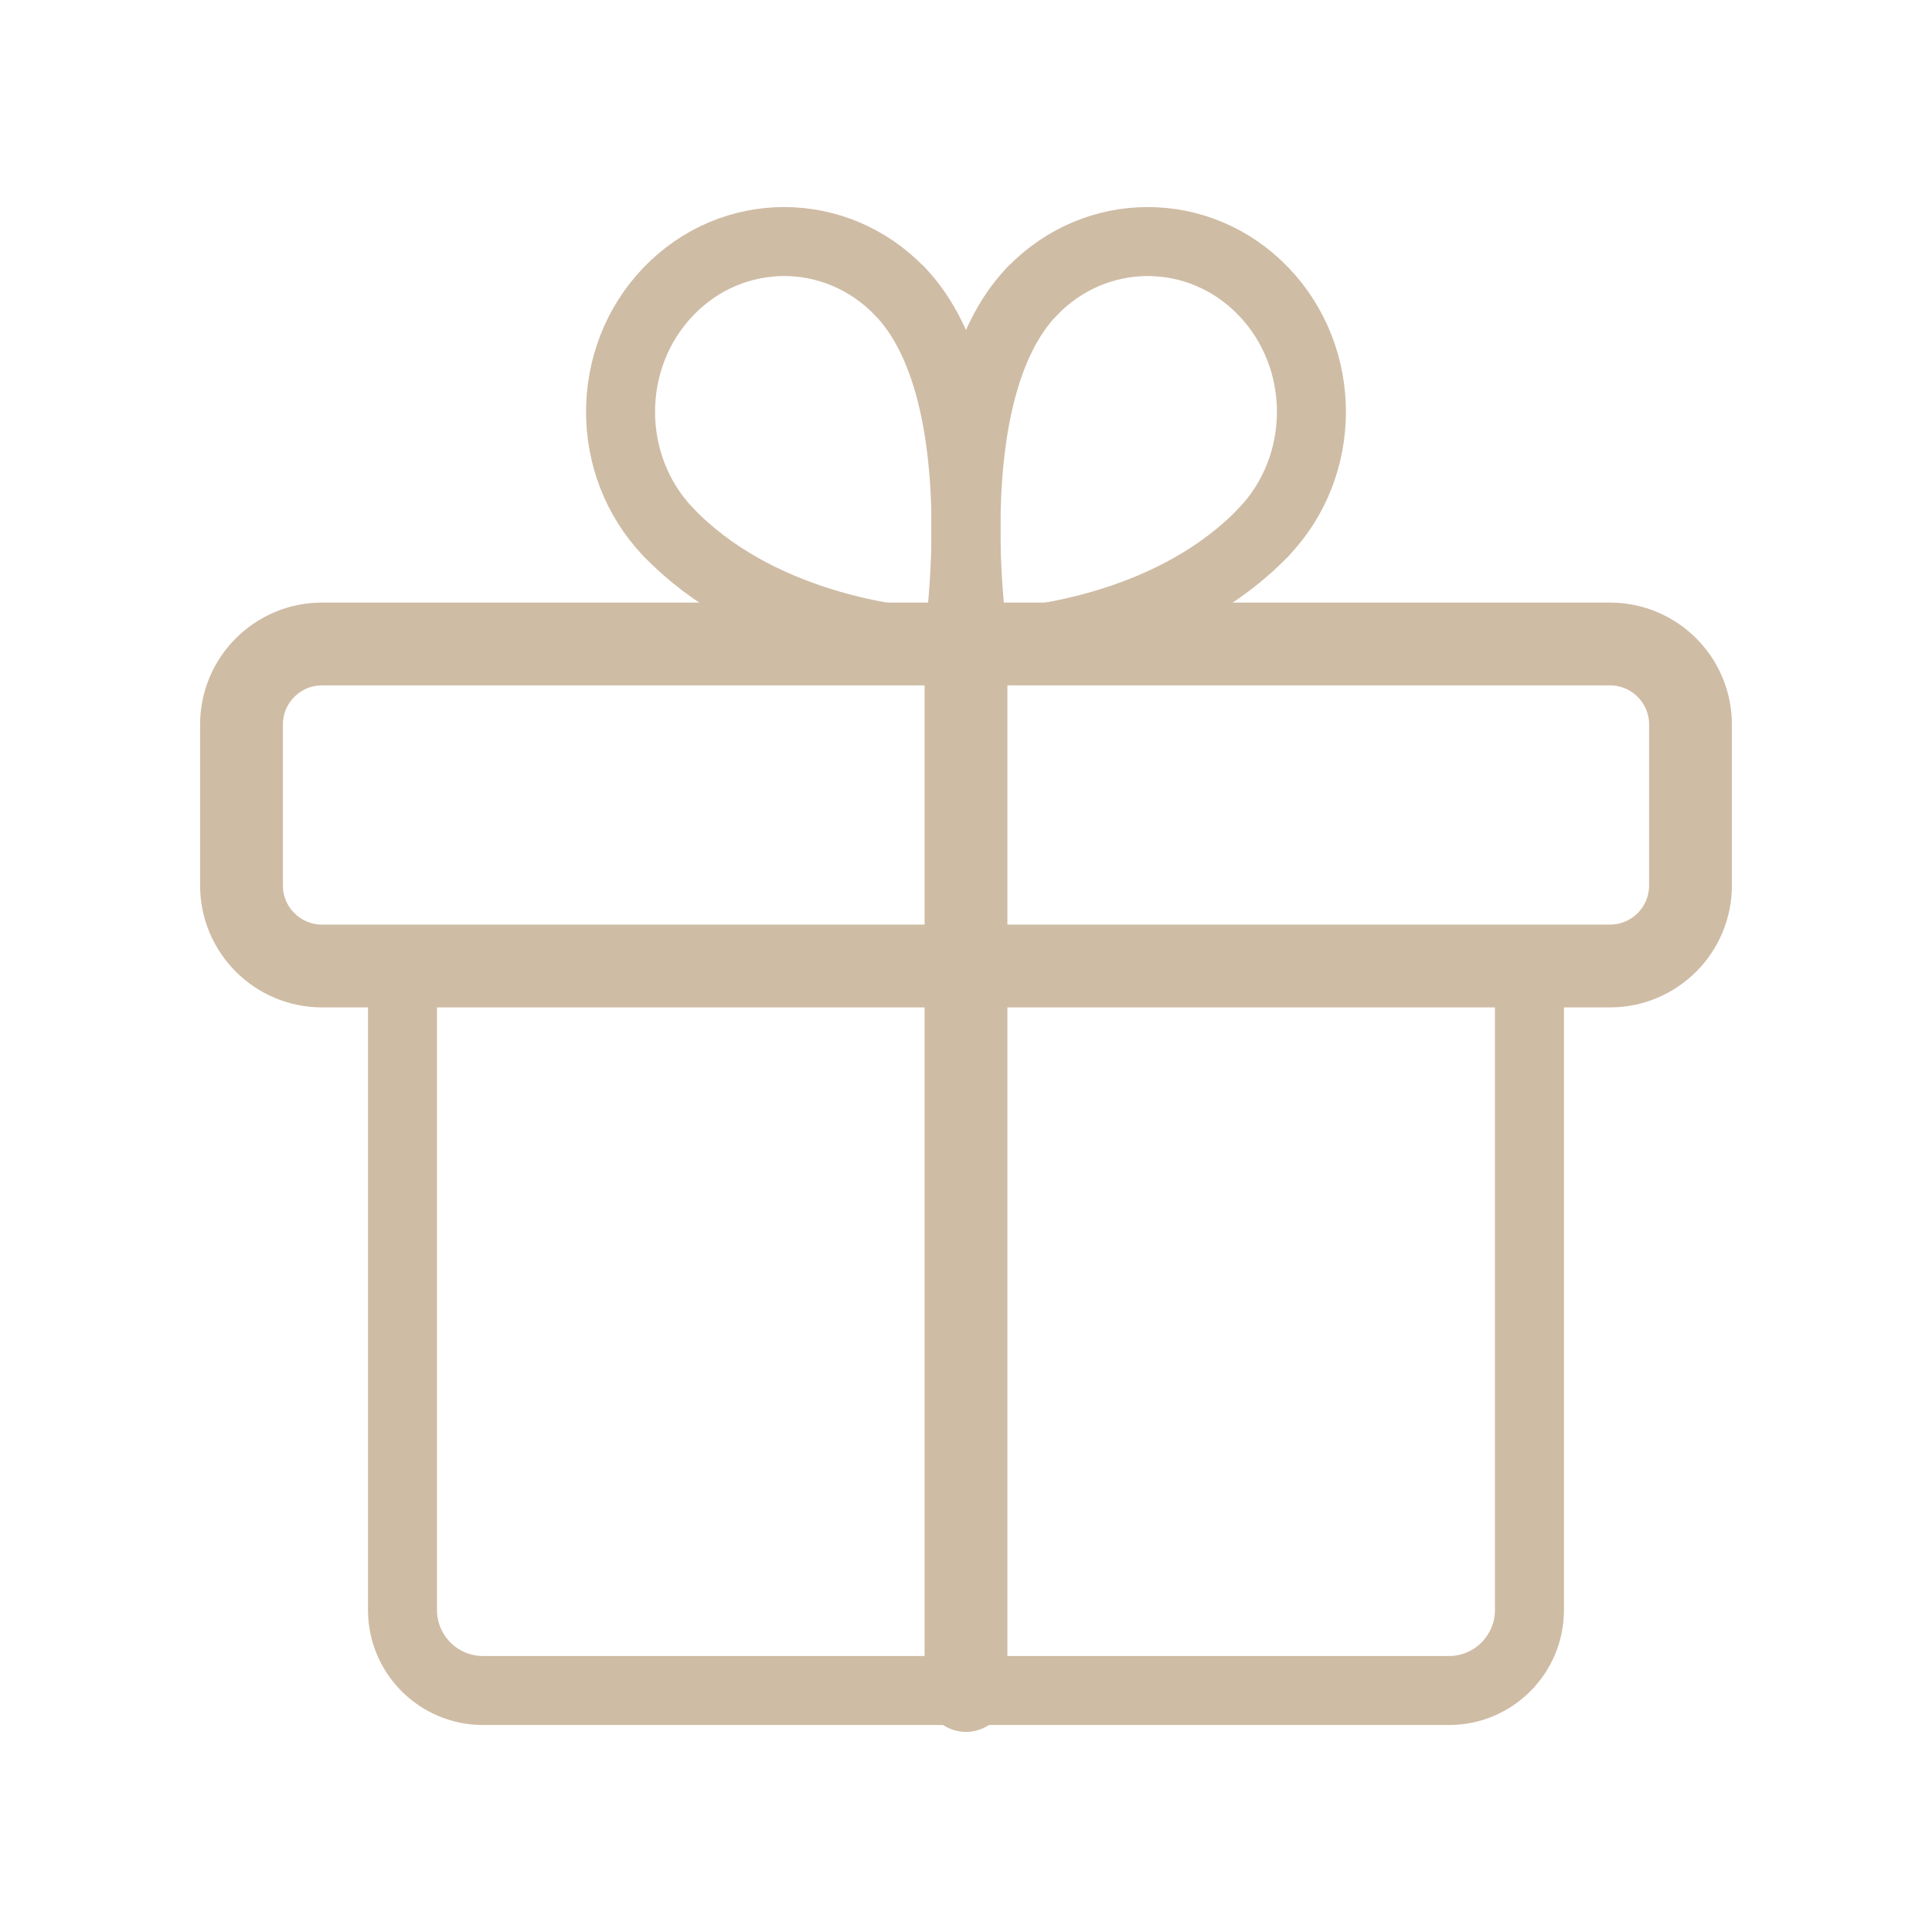
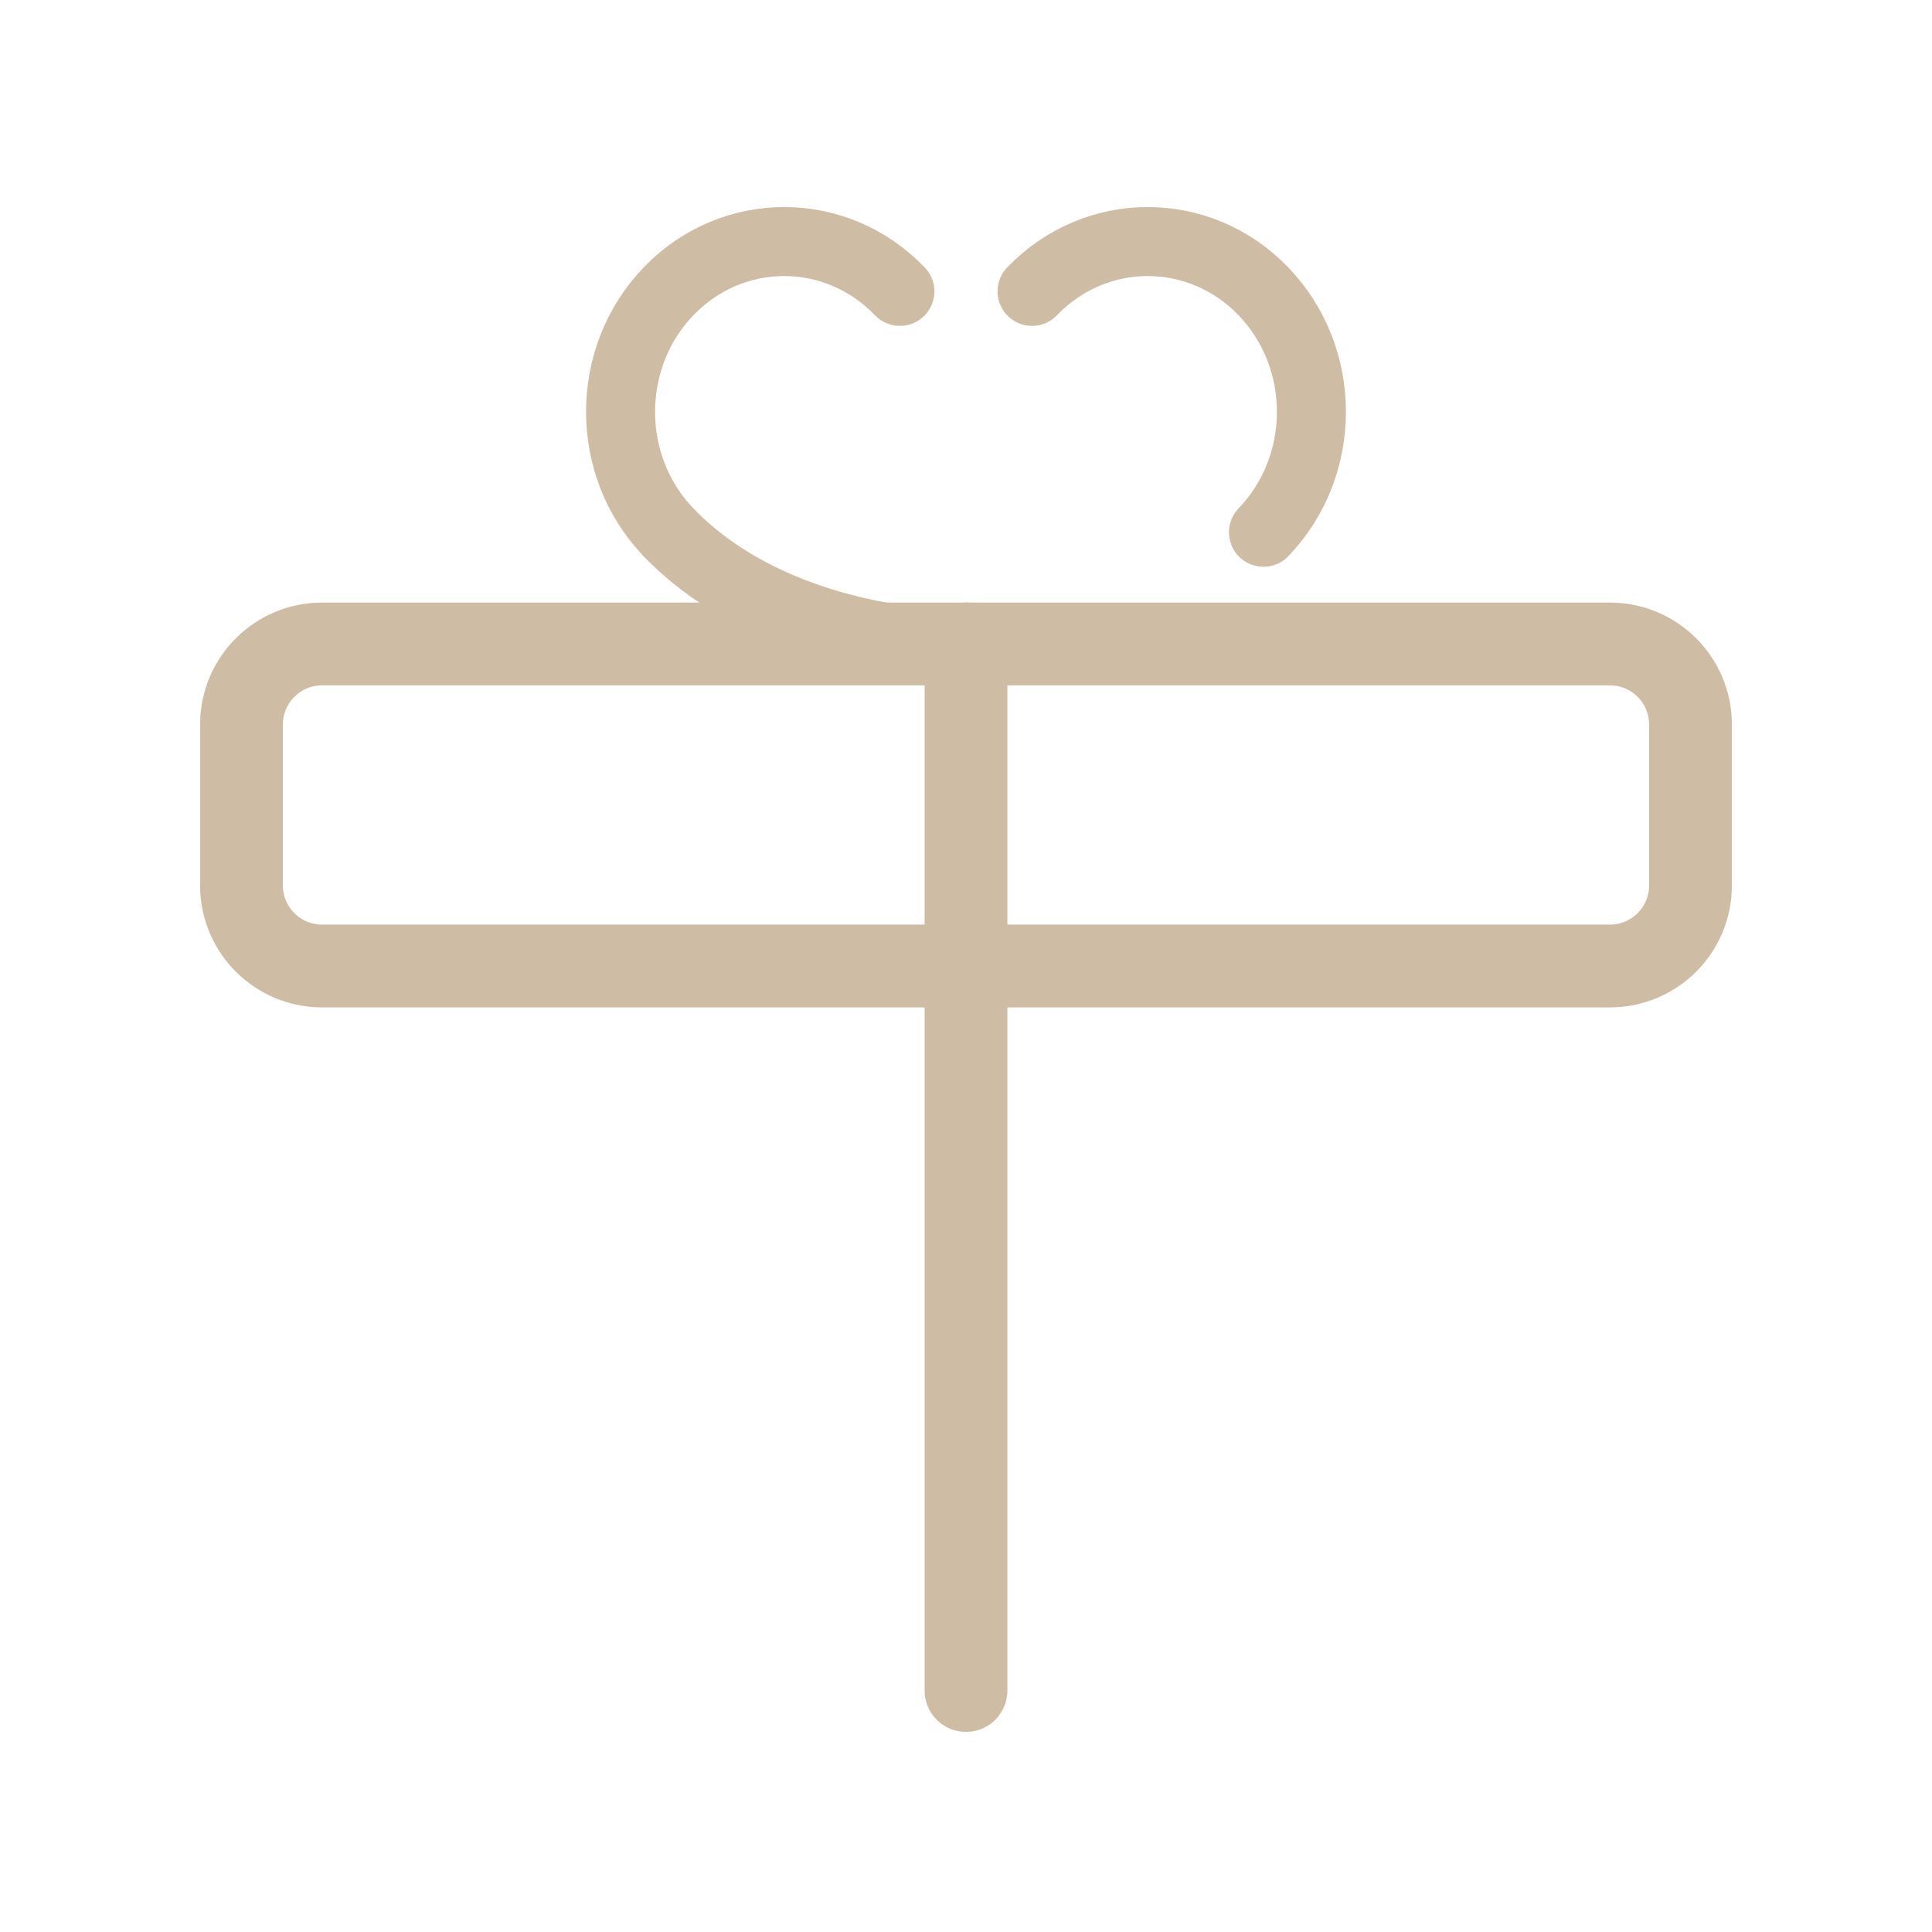
<svg xmlns="http://www.w3.org/2000/svg" width="28" height="28" viewBox="0 0 28 28" fill="none">
  <path fill-rule="evenodd" clip-rule="evenodd" d="M23.333 9.333H4.667C4.023 9.333 3.5 9.856 3.5 10.5V12.833C3.5 13.477 4.023 14 4.667 14H23.333C23.977 14 24.5 13.477 24.5 12.833V10.5C24.5 9.856 23.977 9.333 23.333 9.333Z" stroke="#CFBCA5" stroke-width="1.2" stroke-linecap="round" stroke-linejoin="round" />
  <path d="M14 24.5V9.333" stroke="#CFBCA5" stroke-width="1.2" stroke-linecap="round" stroke-linejoin="round" />
-   <path d="M18.312 7.714C17.054 9.023 15.074 9.333 14.115 9.333" stroke="#CFBCA5" stroke-linecap="round" stroke-linejoin="round" />
-   <path d="M14.115 9.333C14.115 9.333 13.539 5.698 14.956 4.223" stroke="#CFBCA5" stroke-linecap="round" stroke-linejoin="round" />
  <path d="M18.311 7.714C19.238 6.75 19.238 5.187 18.311 4.223C17.385 3.26 15.883 3.26 14.957 4.223" stroke="#CFBCA5" stroke-linecap="round" stroke-linejoin="round" />
  <path d="M9.688 7.714C10.945 9.023 12.925 9.333 13.884 9.333" stroke="#CFBCA5" stroke-linecap="round" stroke-linejoin="round" />
-   <path d="M13.884 9.333C13.884 9.333 14.461 5.698 13.043 4.223" stroke="#CFBCA5" stroke-linecap="round" stroke-linejoin="round" />
  <path d="M9.688 7.714C8.762 6.75 8.762 5.187 9.688 4.223C10.614 3.26 12.116 3.26 13.042 4.223" stroke="#CFBCA5" stroke-linecap="round" stroke-linejoin="round" />
-   <path d="M22.166 14V23.333C22.166 23.977 21.644 24.5 21 24.5H7C6.356 24.5 5.833 23.977 5.833 23.333V14" stroke="#CFBCA5" stroke-linecap="round" stroke-linejoin="round" />
</svg>